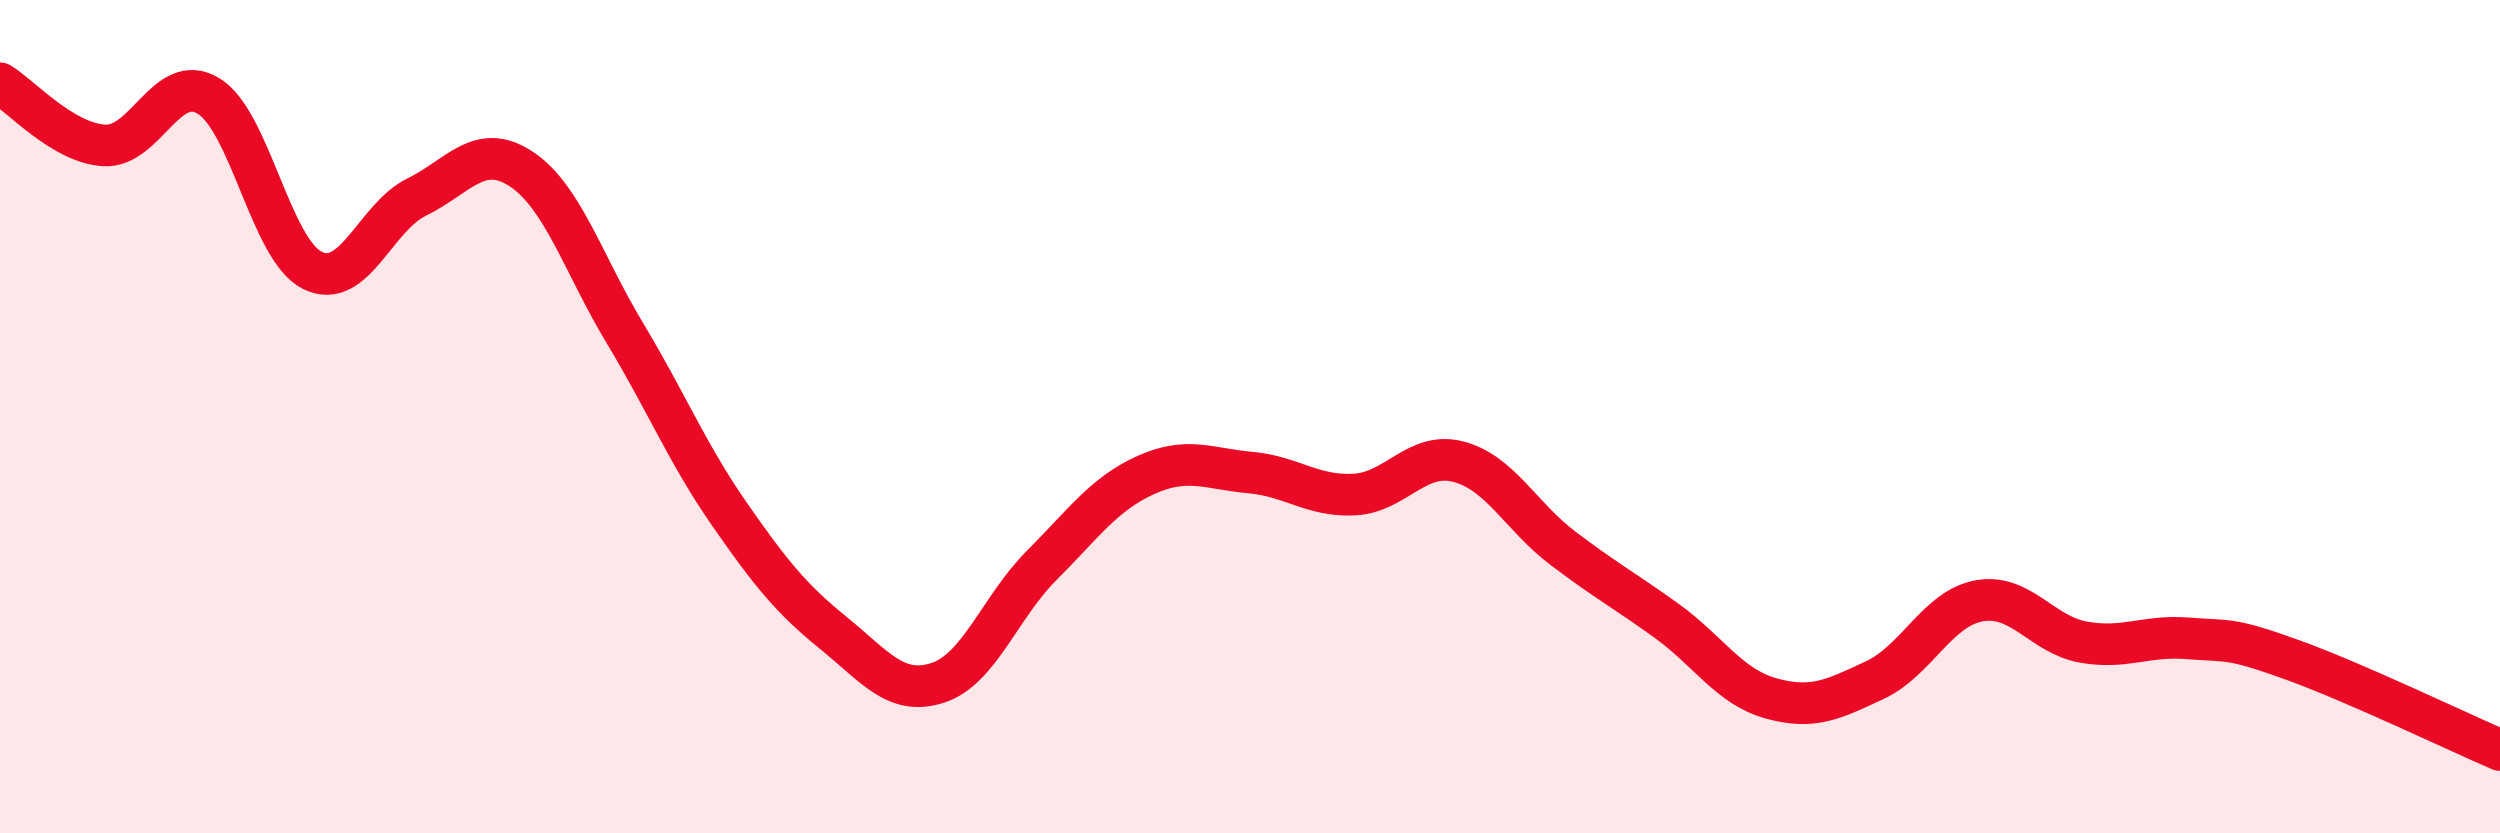
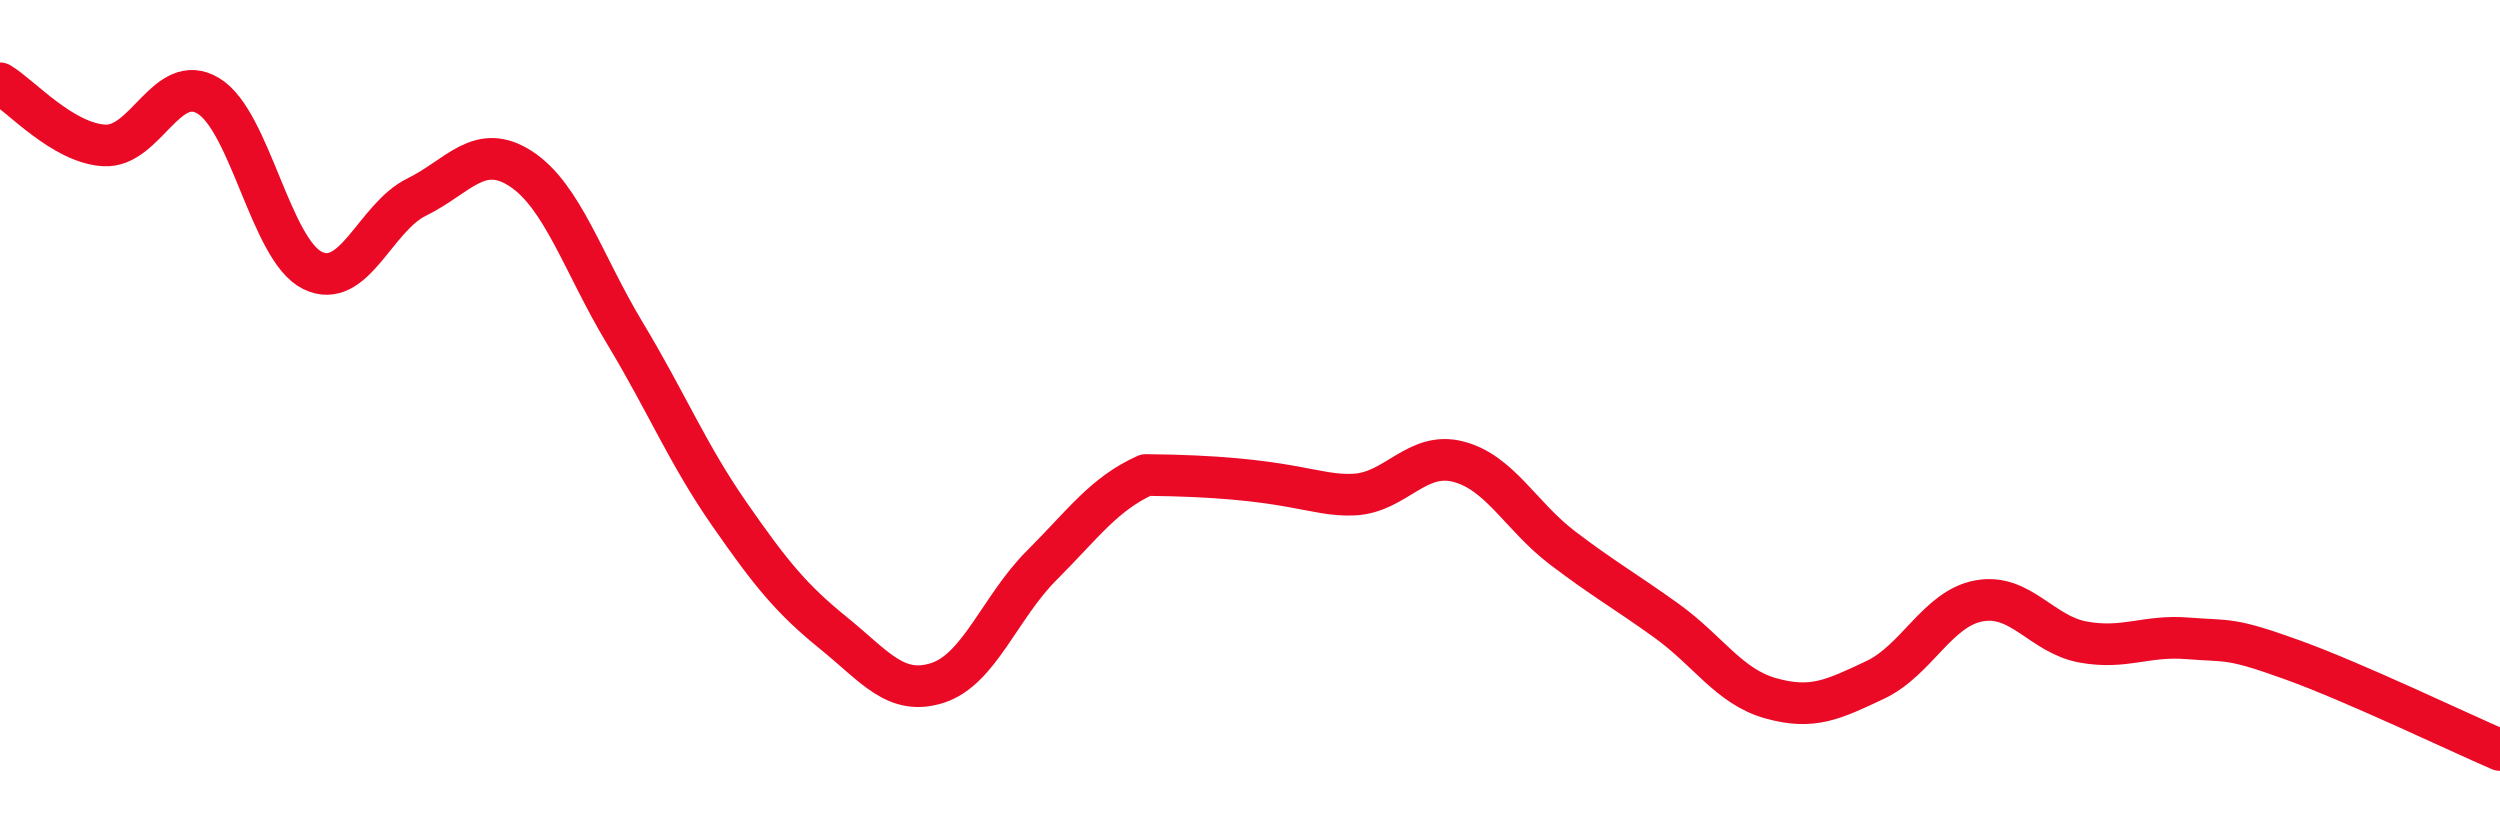
<svg xmlns="http://www.w3.org/2000/svg" width="60" height="20" viewBox="0 0 60 20">
-   <path d="M 0,2 C 0.5,2.3 1.5,3.43 2.5,3.49 C 3.5,3.55 4,1.7 5,2.3 C 6,2.9 6.5,6 7.5,6.49 C 8.5,6.98 9,5.22 10,4.73 C 11,4.24 11.5,3.4 12.5,4.05 C 13.5,4.7 14,6.34 15,8 C 16,9.66 16.5,10.89 17.5,12.33 C 18.5,13.77 19,14.38 20,15.19 C 21,16 21.5,16.71 22.5,16.39 C 23.5,16.07 24,14.57 25,13.57 C 26,12.57 26.5,11.85 27.5,11.4 C 28.5,10.95 29,11.25 30,11.34 C 31,11.43 31.5,11.92 32.5,11.87 C 33.5,11.82 34,10.82 35,11.08 C 36,11.34 36.5,12.39 37.5,13.15 C 38.5,13.91 39,14.18 40,14.9 C 41,15.62 41.5,16.48 42.5,16.76 C 43.5,17.04 44,16.79 45,16.32 C 46,15.85 46.5,14.6 47.5,14.42 C 48.5,14.24 49,15.23 50,15.41 C 51,15.59 51.5,15.24 52.5,15.32 C 53.5,15.4 53.5,15.29 55,15.83 C 56.5,16.37 59,17.57 60,18L60 20L0 20Z" fill="#EB0A25" opacity="0.1" stroke-linecap="round" stroke-linejoin="round" />
-   <path d="M 0,2 C 0.5,2.3 1.5,3.43 2.5,3.49 C 3.5,3.55 4,1.7 5,2.3 C 6,2.9 6.5,6 7.5,6.49 C 8.5,6.98 9,5.22 10,4.73 C 11,4.24 11.5,3.4 12.5,4.05 C 13.5,4.7 14,6.34 15,8 C 16,9.66 16.5,10.89 17.5,12.33 C 18.5,13.77 19,14.38 20,15.19 C 21,16 21.5,16.71 22.5,16.39 C 23.5,16.07 24,14.57 25,13.57 C 26,12.57 26.5,11.85 27.5,11.4 C 28.5,10.95 29,11.25 30,11.34 C 31,11.43 31.5,11.92 32.5,11.87 C 33.5,11.82 34,10.82 35,11.08 C 36,11.34 36.5,12.39 37.5,13.15 C 38.5,13.91 39,14.18 40,14.9 C 41,15.62 41.5,16.48 42.5,16.76 C 43.5,17.04 44,16.79 45,16.32 C 46,15.85 46.5,14.6 47.5,14.42 C 48.5,14.24 49,15.23 50,15.41 C 51,15.59 51.5,15.24 52.5,15.32 C 53.5,15.4 53.5,15.29 55,15.83 C 56.5,16.37 59,17.57 60,18" stroke="#EB0A25" stroke-width="1" fill="none" stroke-linecap="round" stroke-linejoin="round" />
+   <path d="M 0,2 C 0.5,2.3 1.5,3.43 2.5,3.49 C 3.5,3.55 4,1.7 5,2.3 C 6,2.9 6.5,6 7.5,6.49 C 8.5,6.98 9,5.22 10,4.73 C 11,4.24 11.5,3.4 12.5,4.05 C 13.5,4.7 14,6.34 15,8 C 16,9.66 16.5,10.89 17.5,12.33 C 18.5,13.77 19,14.38 20,15.19 C 21,16 21.5,16.71 22.5,16.39 C 23.5,16.07 24,14.57 25,13.57 C 26,12.57 26.5,11.85 27.5,11.4 C 31,11.43 31.5,11.92 32.5,11.87 C 33.5,11.82 34,10.82 35,11.08 C 36,11.34 36.5,12.39 37.5,13.15 C 38.5,13.91 39,14.18 40,14.9 C 41,15.62 41.5,16.48 42.5,16.76 C 43.5,17.04 44,16.79 45,16.32 C 46,15.85 46.5,14.6 47.5,14.42 C 48.5,14.24 49,15.23 50,15.41 C 51,15.59 51.5,15.24 52.5,15.32 C 53.5,15.4 53.5,15.29 55,15.83 C 56.5,16.37 59,17.57 60,18" stroke="#EB0A25" stroke-width="1" fill="none" stroke-linecap="round" stroke-linejoin="round" />
</svg>